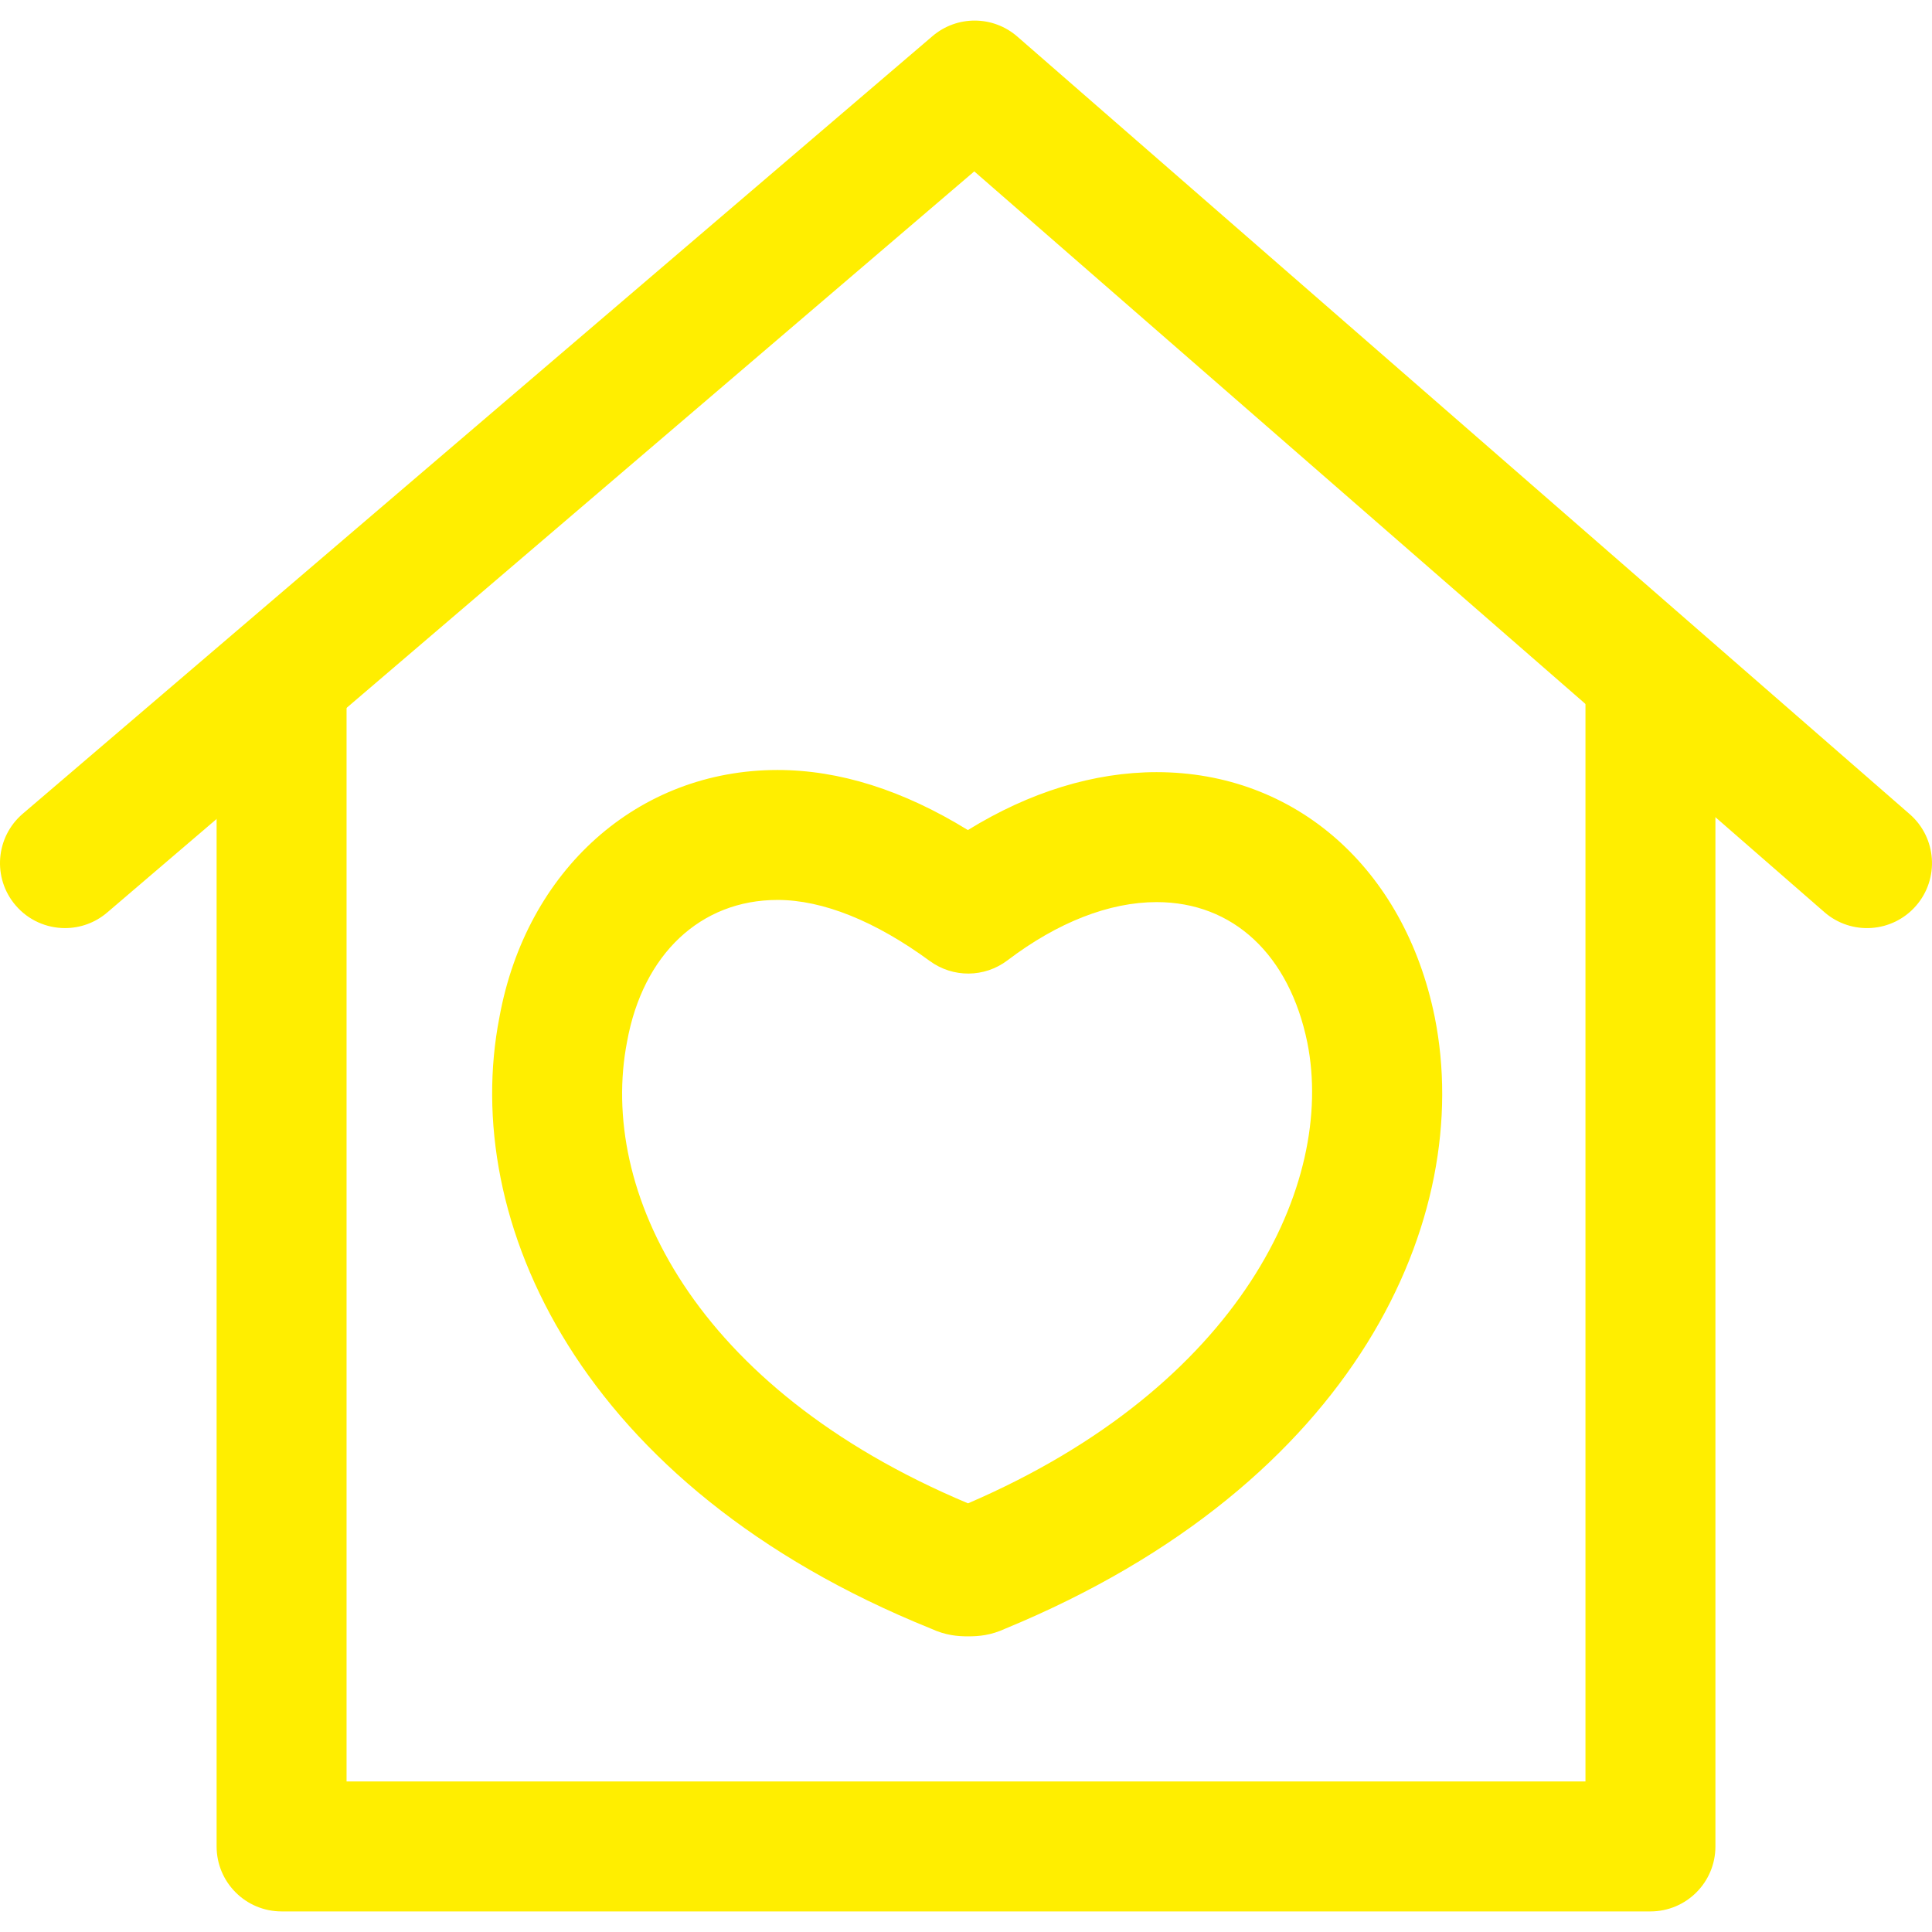
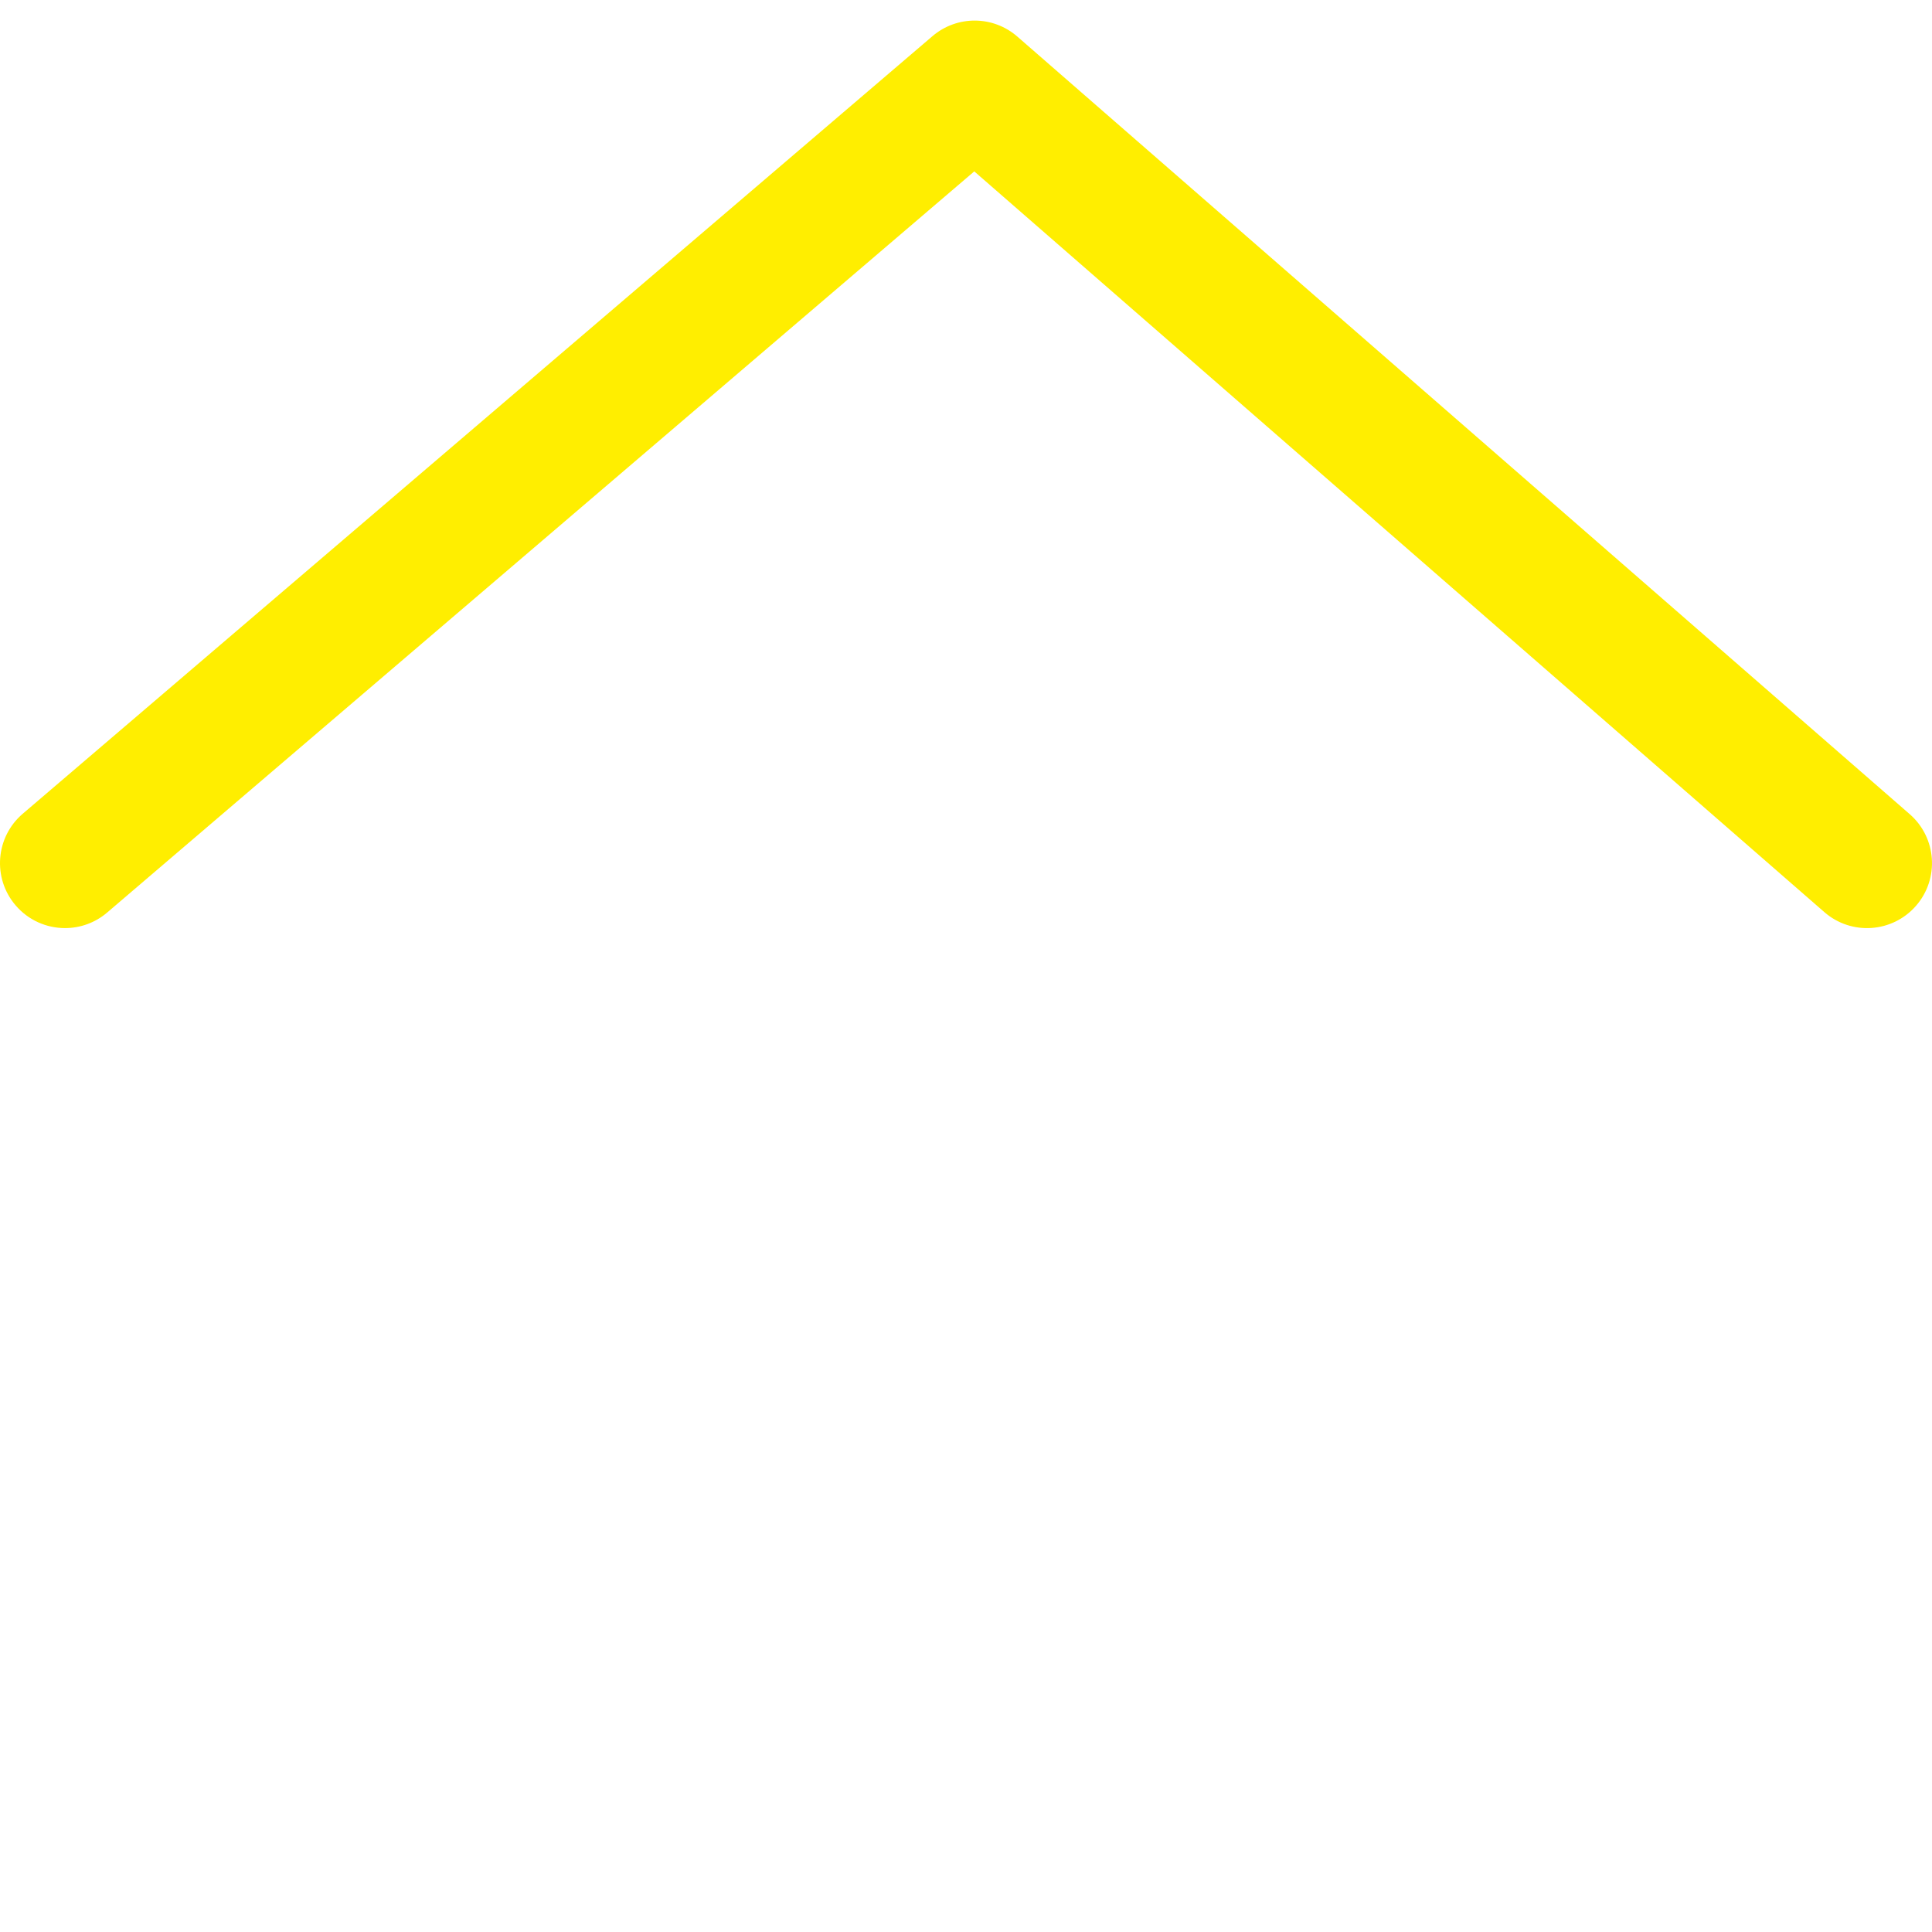
<svg xmlns="http://www.w3.org/2000/svg" version="1.1" id="Capa_1" x="0px" y="0px" viewBox="0 0 512.001 512.001" style="enable-background:new 0 0 512.001 512.001;" xml:space="preserve" width="512px" height="512px">
  <g>
    <g>
      <g>
-         <path d="M420.166,179.946v292.161H91.843V178.224H57.403v311.103c0,9.511,7.709,17.22,17.22,17.22h362.762    c9.511,0,17.22-7.709,17.22-17.22V179.946H420.166z" data-original="#000000" class="active-path" data-old_color="#000000" fill="#FFEE00" />
-       </g>
+         </g>
    </g>
    <g>
      <g>
        <path d="M506.092,215.758L269.608,9.695c-6.44-5.614-16.014-5.66-22.5-0.109L6.031,215.648c-7.227,6.176-8.082,17.048-1.9,24.274    c3.409,3.989,8.237,6.033,13.098,6.033c3.961,0,7.938-1.355,11.181-4.133L258.191,45.42l225.28,196.299    c7.163,6.251,18.046,5.505,24.291-1.67C514.013,232.88,513.261,222.003,506.092,215.758z" data-original="#000000" class="active-path" data-old_color="#000000" fill="#FFEE00" />
      </g>
    </g>
    <g>
      <g>
-         <path d="M380.222,269.552c0-0.017-0.006-0.04-0.011-0.057c-8.024-39.404-36.954-64.867-73.695-64.867    c-16.588,0-33.688,5.275-50.018,15.349c-17.162-10.573-34.078-15.922-50.431-15.922c-36.965,0-66.612,26.444-73.723,65.578    c-10.441,53.484,20.922,124.263,114.465,162.009c3.834,1.756,6.957,2.009,9.769,2.009c2.83,0,5.975-0.258,9.844-2.043    C359.724,393.086,390.817,322.497,380.222,269.552z M256.538,398.401c-72.897-30.605-98.009-83.148-90.352-122.386    c4.207-23.149,19.487-37.522,39.881-37.522c11.951,0,25.893,5.596,40.329,16.175c6.147,4.506,14.51,4.448,20.595-0.166    c13.311-10.096,26.978-15.435,39.531-15.435c20.25,0,35.186,13.936,39.944,37.275    C353.904,313.629,328.821,367.297,256.538,398.401z" data-original="#000000" class="active-path" data-old_color="#000000" fill="#FFEE00" />
-       </g>
+         </g>
    </g>
  </g>
</svg>